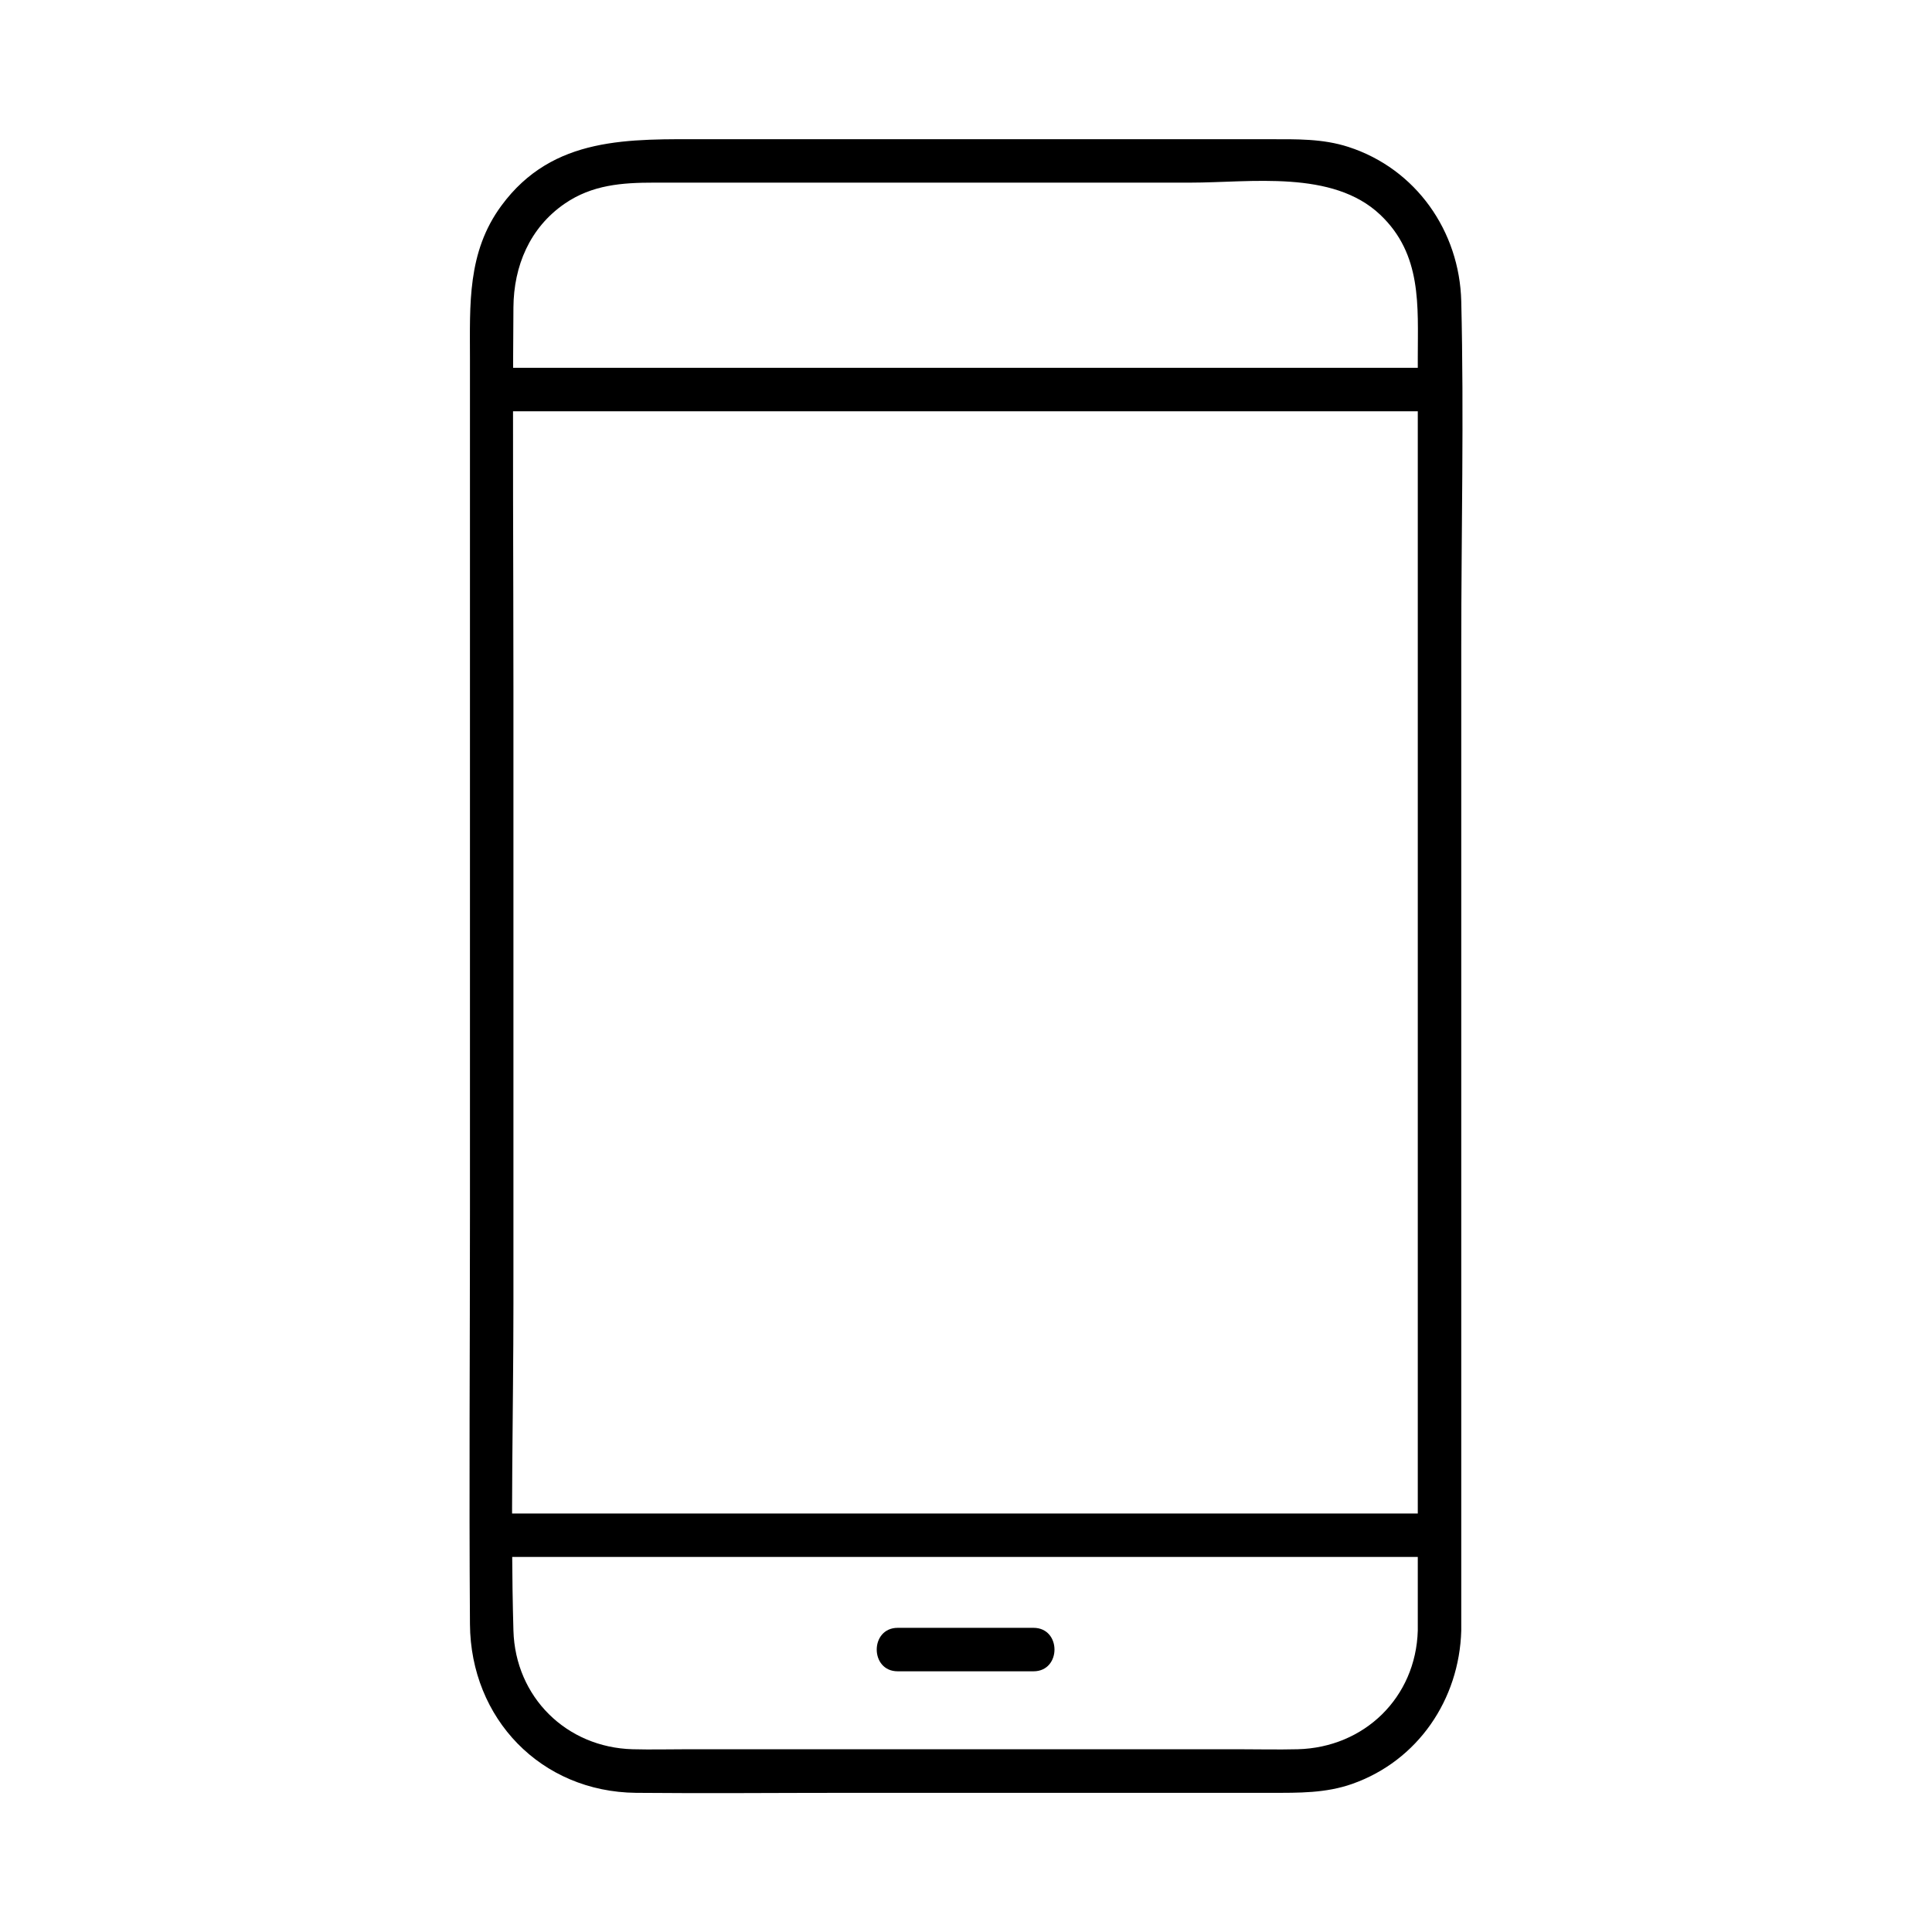
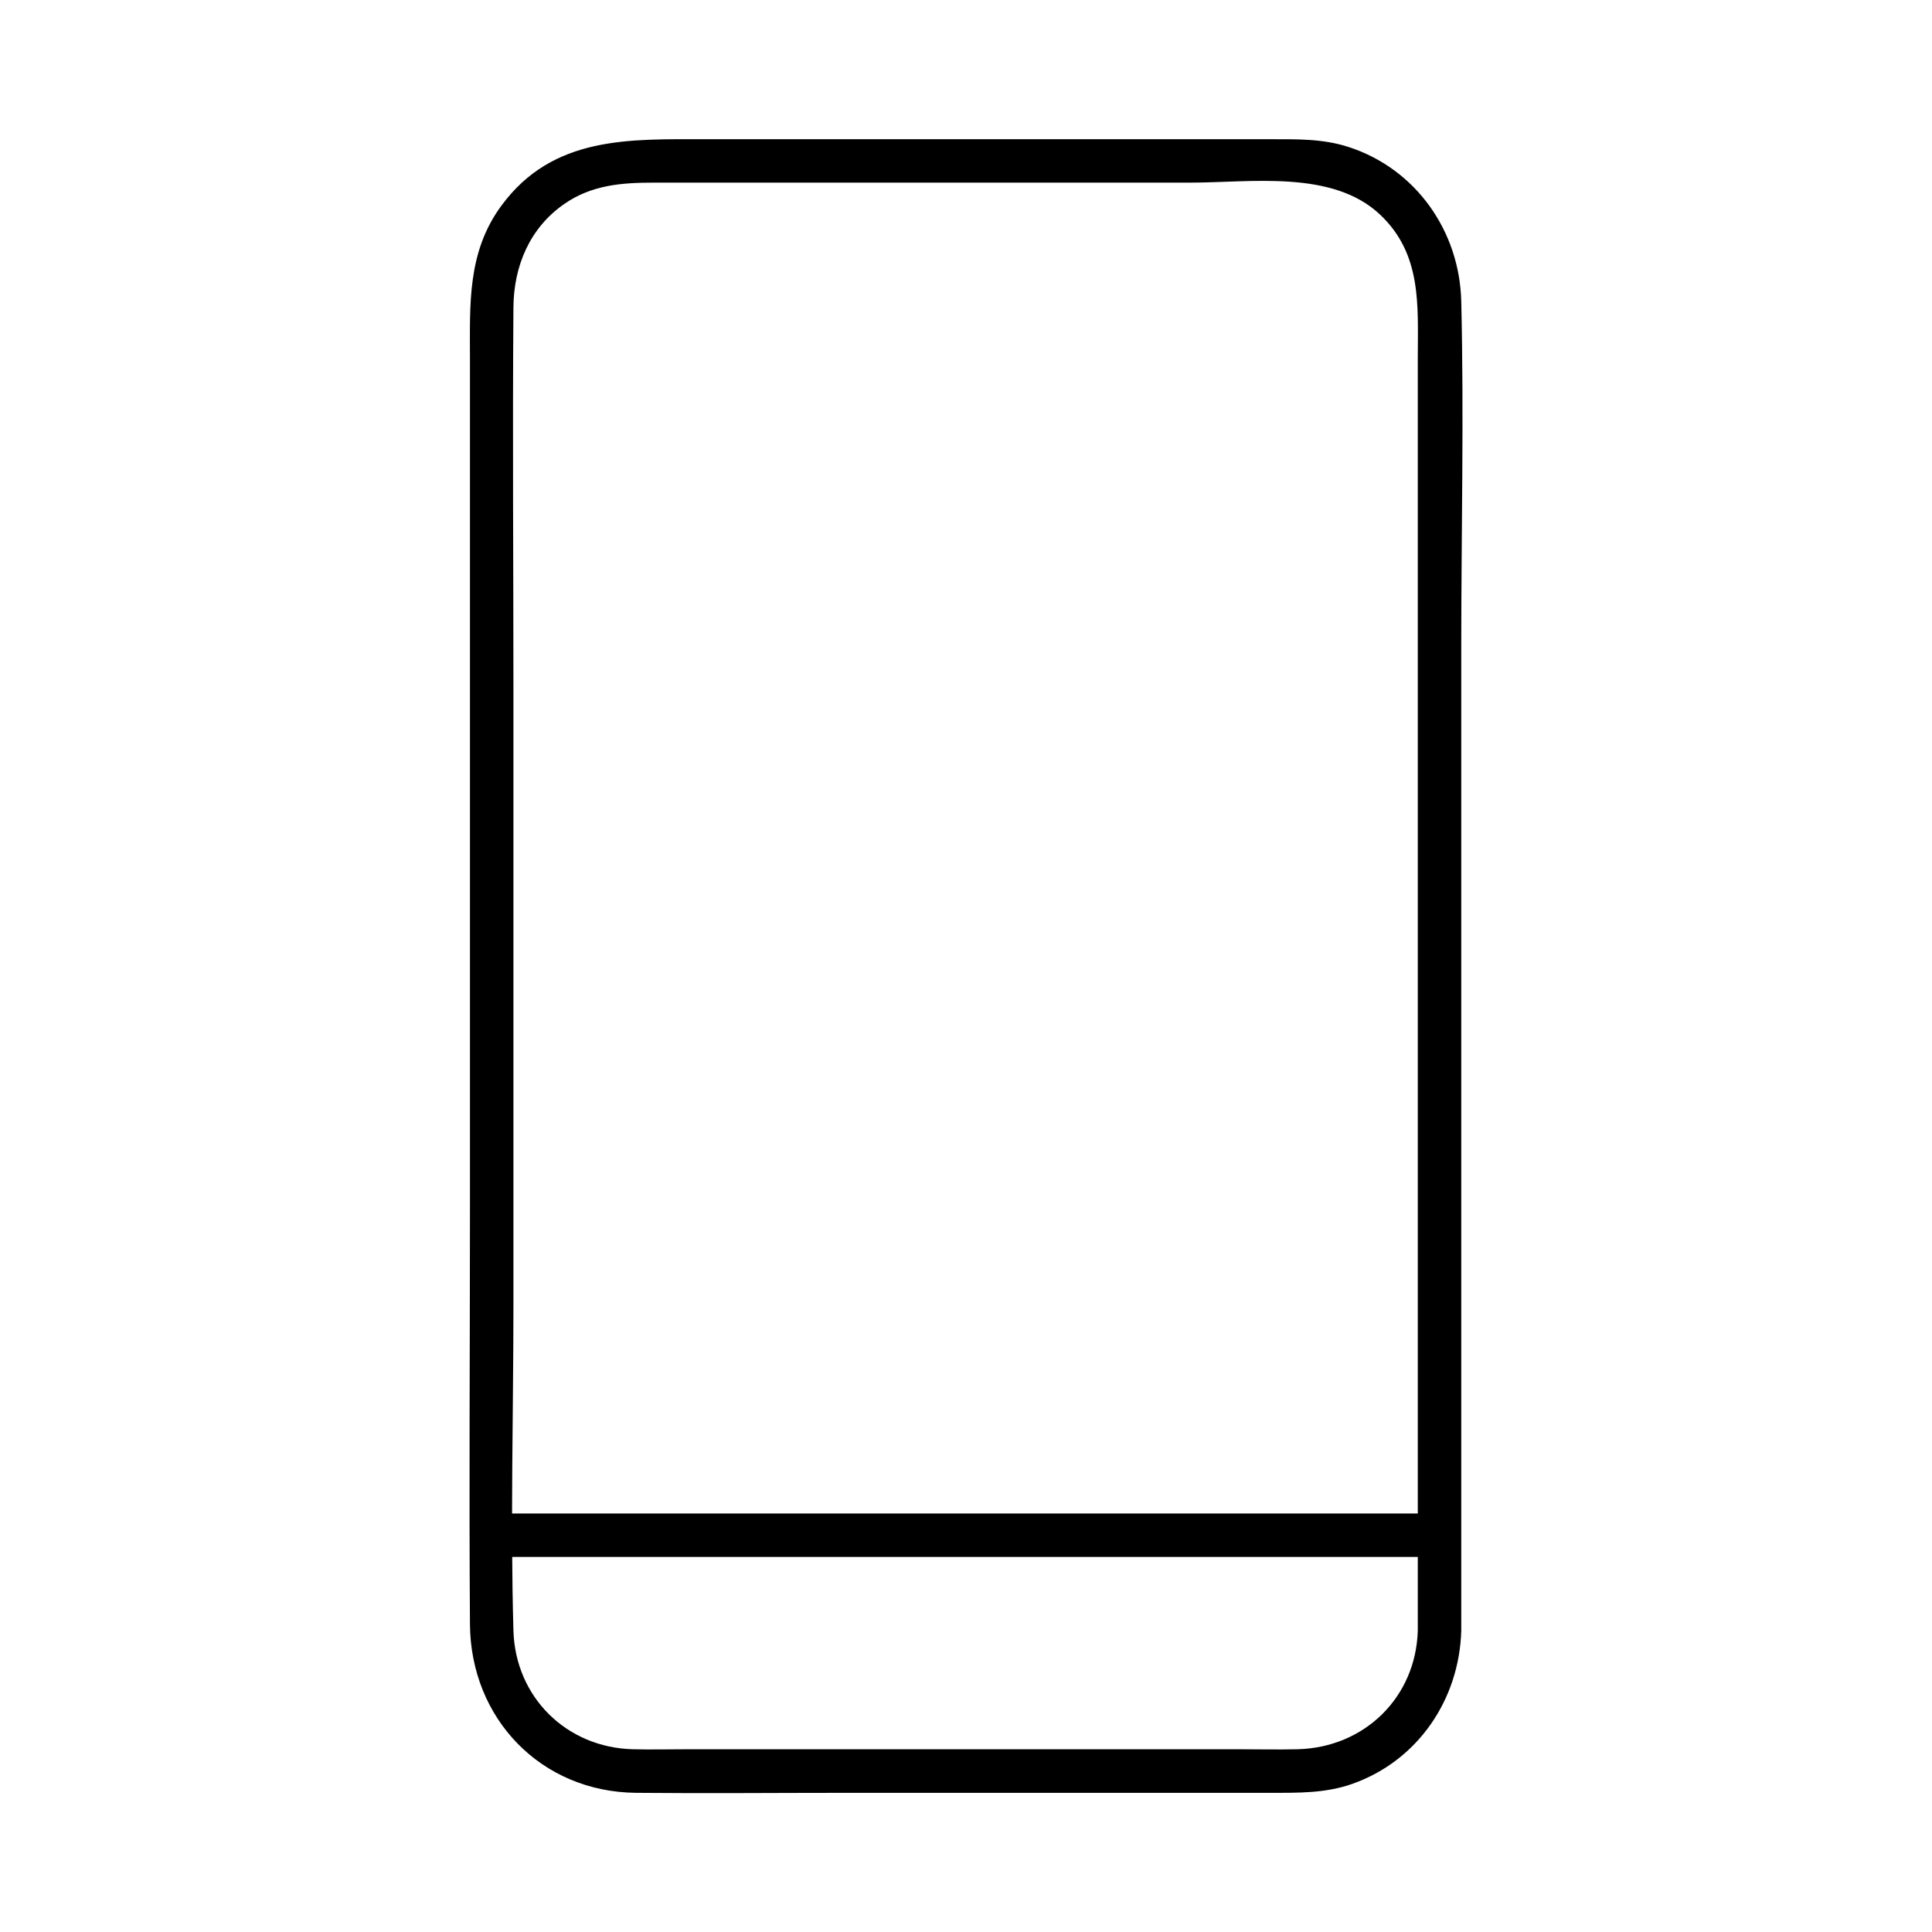
<svg xmlns="http://www.w3.org/2000/svg" id="_ëîé_1" data-name="‘ëîé_1" width="320" height="320" viewBox="0 0 320 320">
  <path d="M81.44,257.88c45.83,0,91.65,0,137.48,0,6.5,0,13,0,19.51,0,4.63,0,4.64-7.2,0-7.2-45.83,0-91.65,0-137.48,0-6.5,0-13,0-19.51,0-4.63,0-4.64,7.2,0,7.2h0Z" />
-   <path d="M148.69,276.82h22.49c4.63,0,4.64-7.2,0-7.2h-22.49c-4.63,0-4.64,7.2,0,7.2h0Z" />
-   <path d="M238.43,60.92H81.44c-4.63,0-4.64,7.2,0,7.2,45.83,0,91.65,0,137.48,0h19.51c4.63,0,4.64-7.2,0-7.2h0Z" />
  <path d="M234.83,270.07c-.32,11.1-8.86,19.38-19.9,19.66-3.29.08-6.59,0-9.88,0h-91.13c-3.04,0-6.09.08-9.12,0-10.99-.29-19.45-8.65-19.76-19.66-.51-18.02,0-36.12,0-54.14,0-33.86,0-67.72,0-101.57,0-21.15-.16-42.31,0-63.46.05-6.83,2.7-13.18,8.48-17.16,4.56-3.14,9.54-3.49,14.8-3.49,13.08,0,26.16,0,39.24,0,16.53,0,33.07,0,49.6,0,10.03,0,23.54-2.17,31.45,5.32,6.94,6.57,6.22,15.07,6.22,23.63v210.88c0,4.63,7.2,4.64,7.2,0,0-19.08,0-38.15,0-57.23,0-35.24,0-70.48,0-105.71,0-19.06.46-38.18,0-57.23-.28-11.62-7.5-21.95-18.68-25.57-4.28-1.39-8.62-1.28-13.04-1.28h-43.41c-16.63,0-33.25,0-49.88,0-12.71,0-25.42-.62-33.97,11-5.7,7.73-5.21,16.41-5.21,25.37,0,12.04,0,24.08,0,36.13v104.98c0,22.82-.16,45.65,0,68.48.11,15.63,11.74,27.77,27.51,27.93,11.66.11,23.34,0,35,0h70.18c4.57,0,9.04.07,13.44-1.48,10.89-3.84,17.73-13.98,18.06-25.37.13-4.63-7.07-4.63-7.2,0Z" />
</svg>